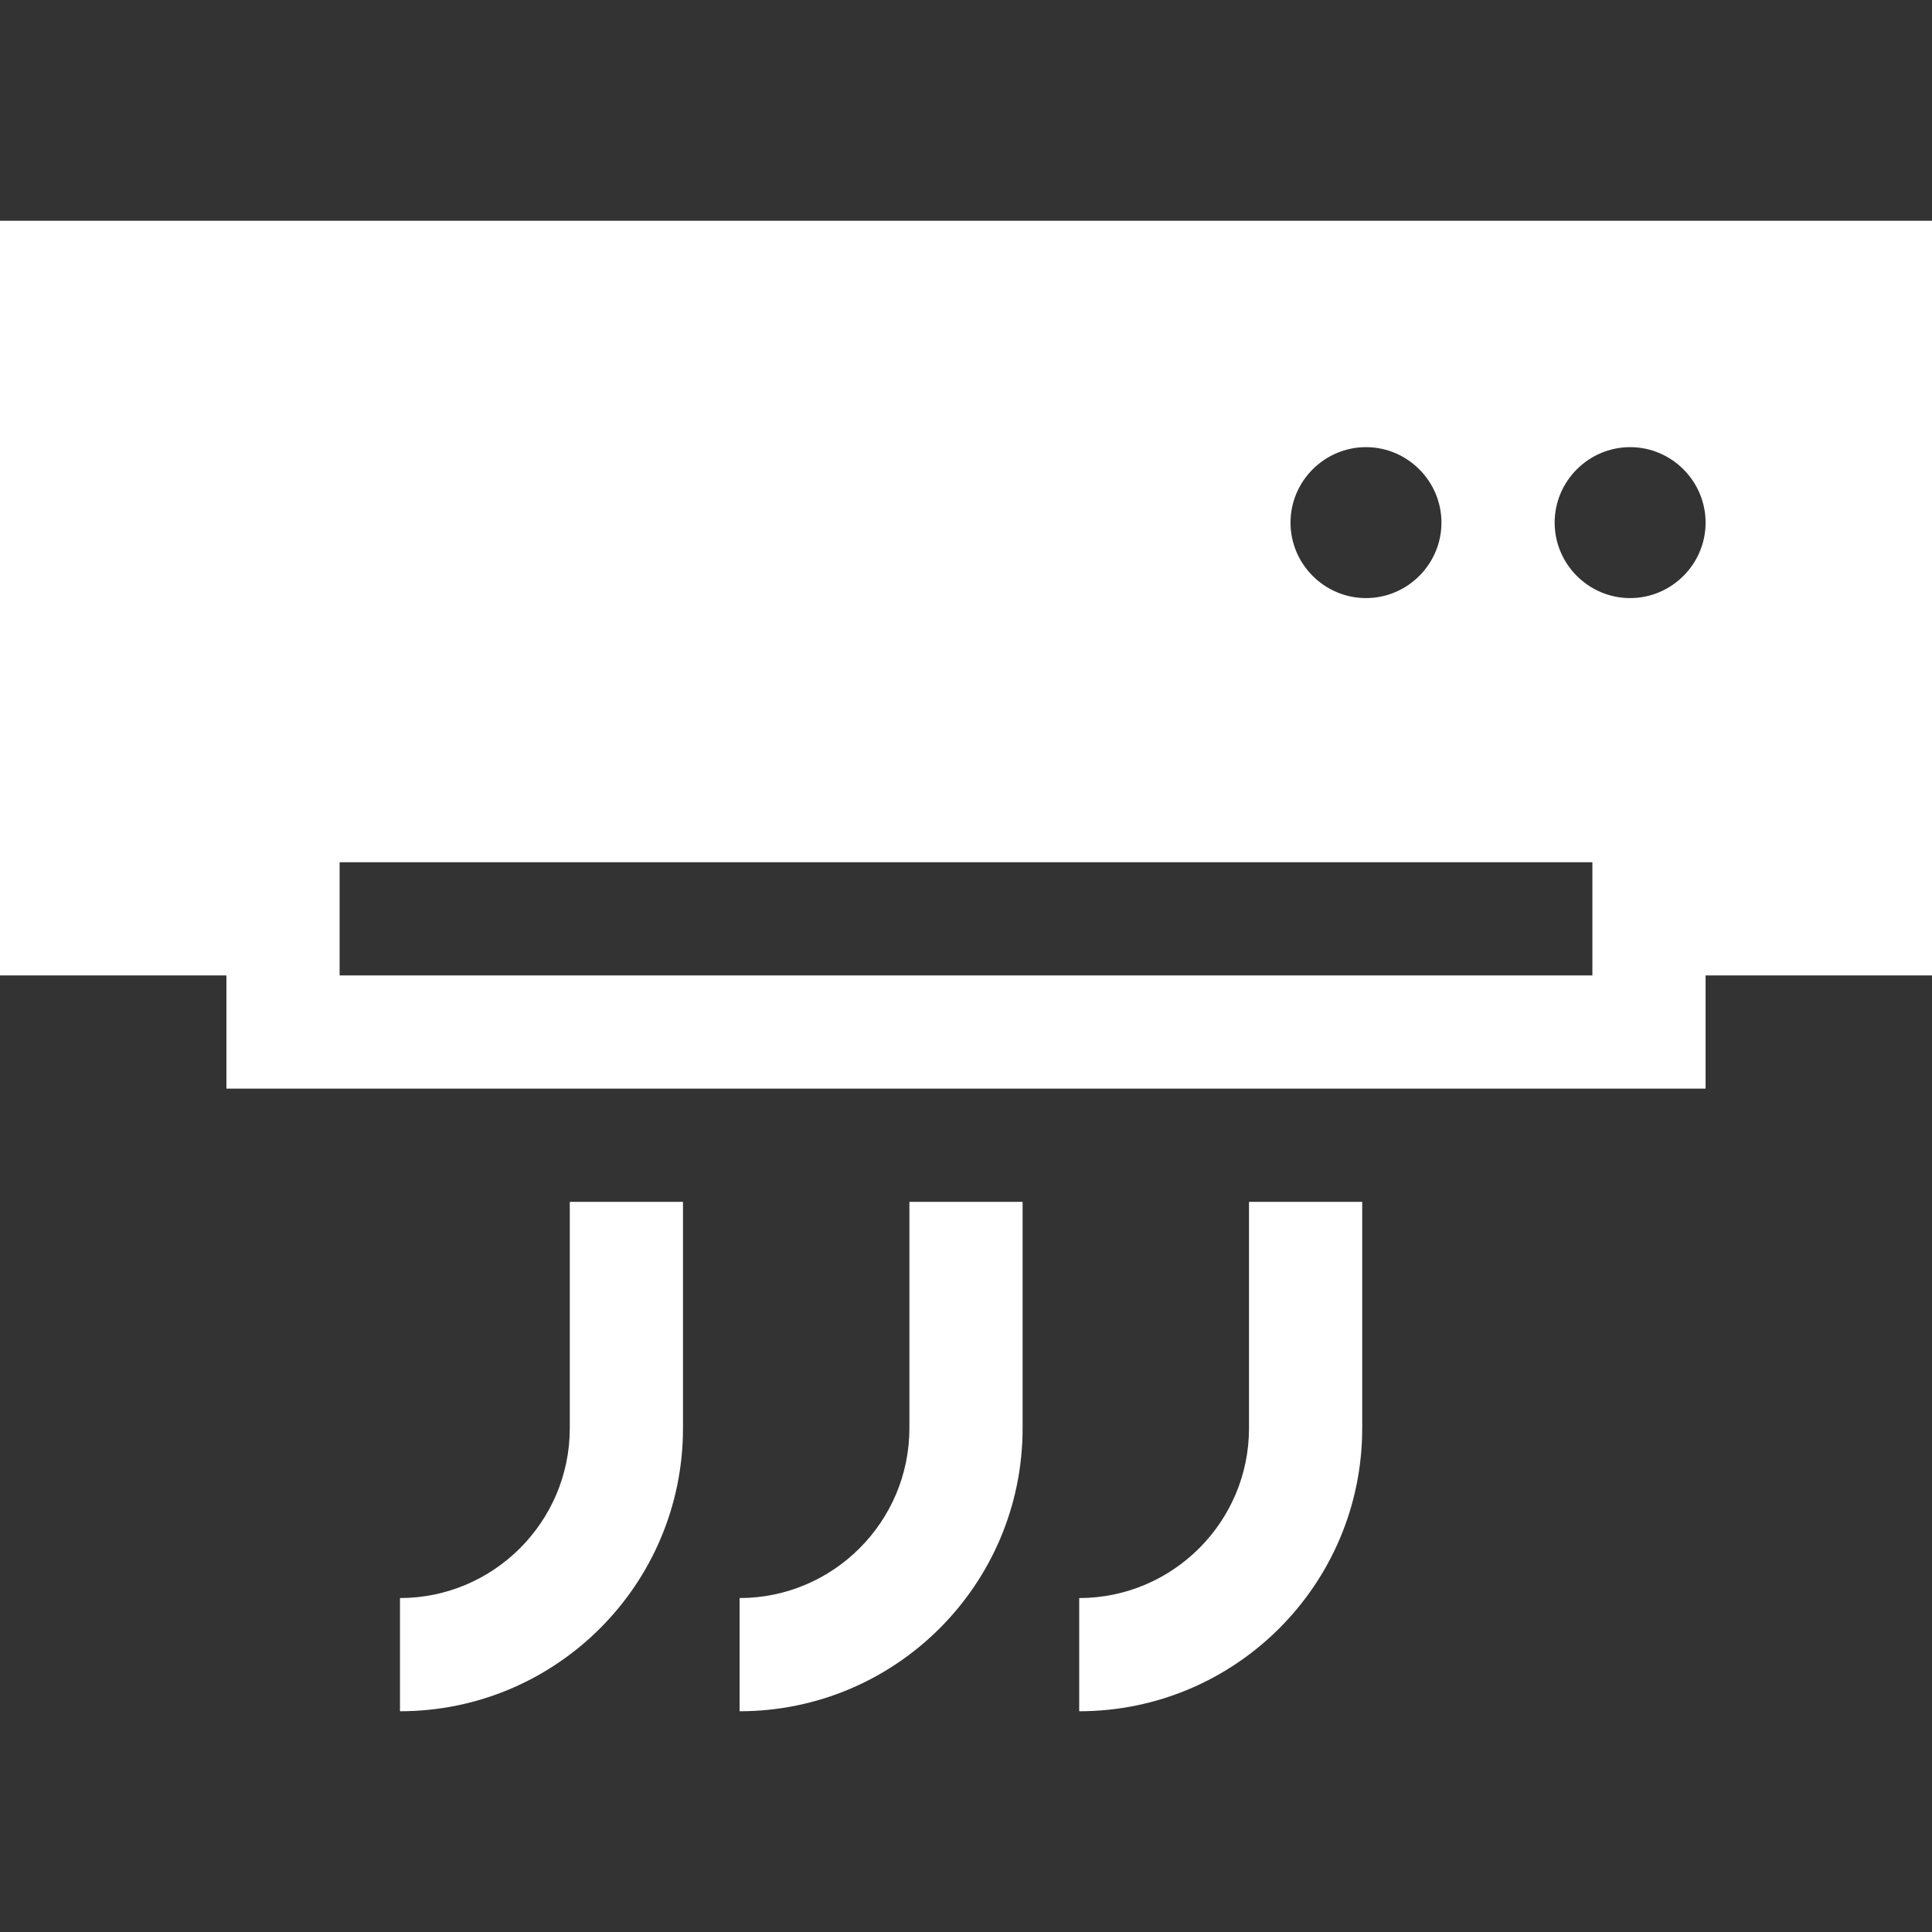
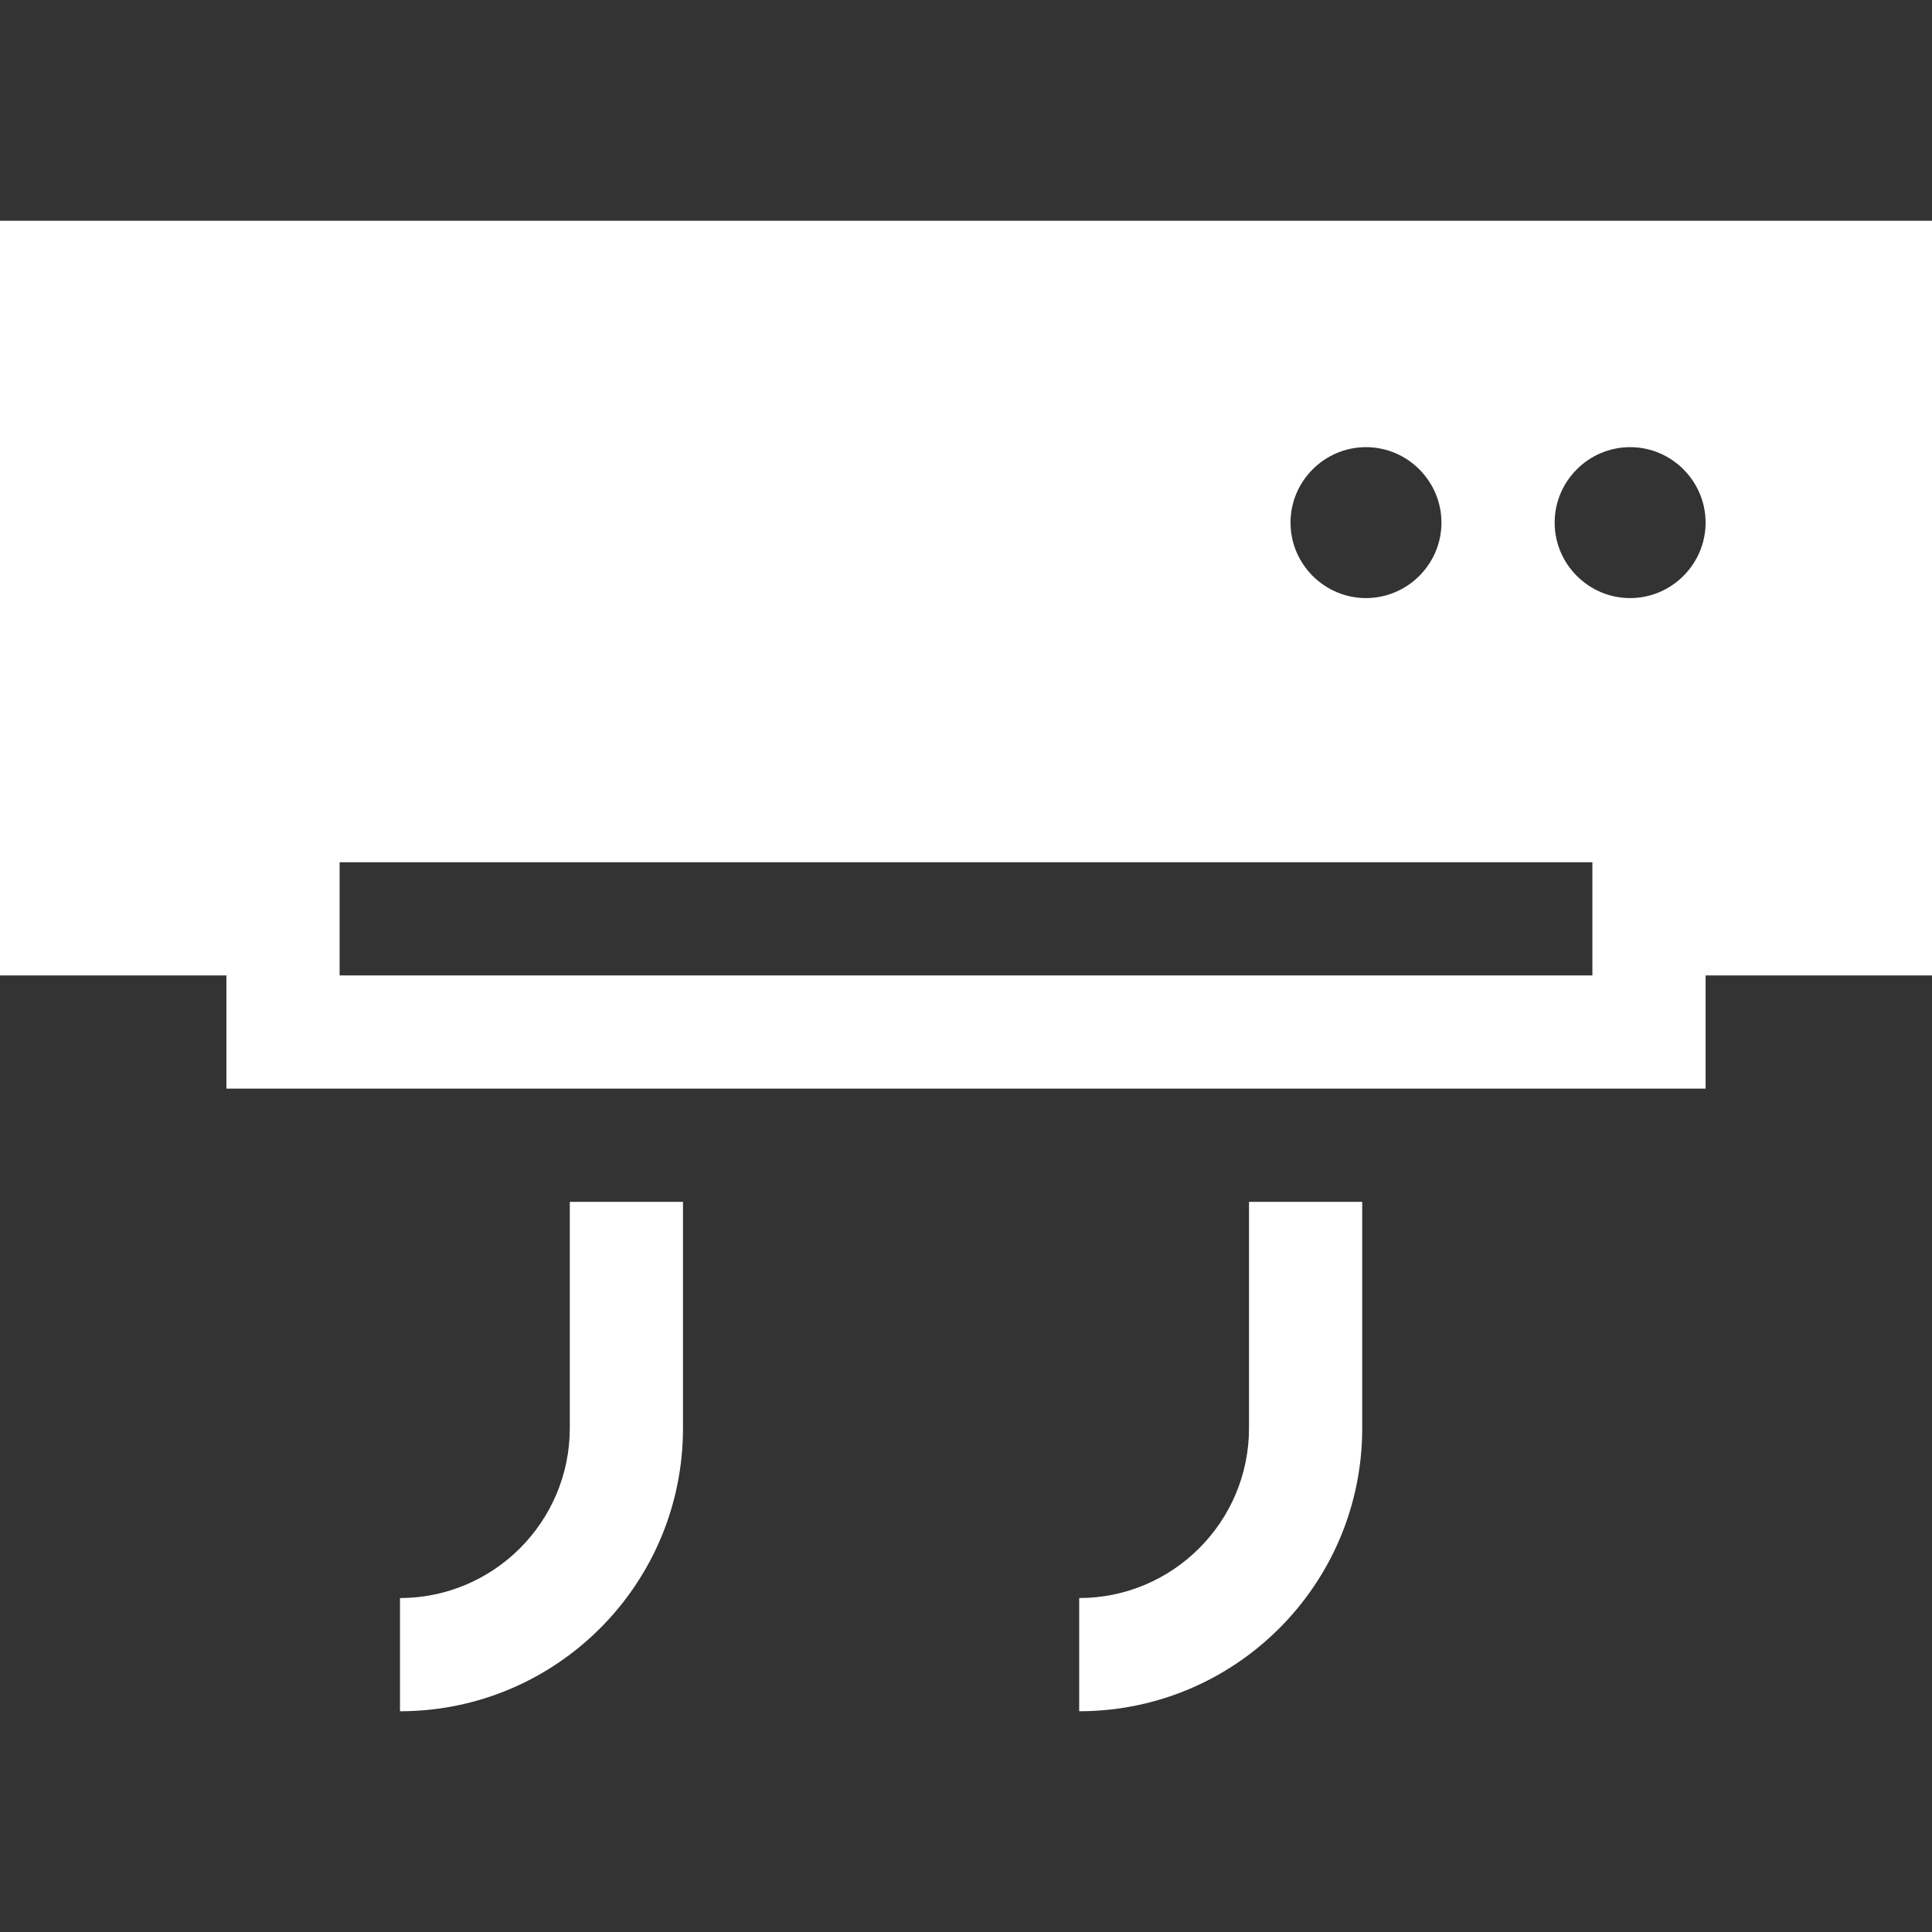
<svg xmlns="http://www.w3.org/2000/svg" version="1.1" id="Capa_1" x="0px" y="0px" viewBox="0 0 512 512" style="enable-background:new 0 0 512 512;" xml:space="preserve">
  <rect x="0" y="0" width="512" height="512" fill="#333333" stroke="none" />
  <style type="text/css">
	.st0{fill:#FFFFFF;}
</style>
  <g>
    <g>
      <path class="st0" d="M0,58.5v200h60v30h392v-30h60v-200H0z M362,118.5c11,0,20,9,20,20s-9,20-20,20s-20-9-20-20    S351,118.5,362,118.5z M422,258.5H90v-30h332V258.5z M432,158.5c-11,0-20-9-20-20s9-20,20-20s20,9,20,20S443,158.5,432,158.5z" />
    </g>
  </g>
  <g>
    <g>
-       <path class="st0" d="M241,318.5v60c0,24.8-20.2,45-45,45v30c41.4,0,75-33.6,75-75v-60H241z" />
-     </g>
+       </g>
  </g>
  <g>
    <g>
      <path class="st0" d="M331,318.5v60c0,24.8-20.2,45-45,45v30c41.4,0,75-33.6,75-75v-60H331z" />
    </g>
  </g>
  <g>
    <g>
      <path class="st0" d="M151,318.5v60c0,24.8-20.2,45-45,45v30c41.4,0,75-33.6,75-75v-60H151z" />
    </g>
  </g>
</svg>